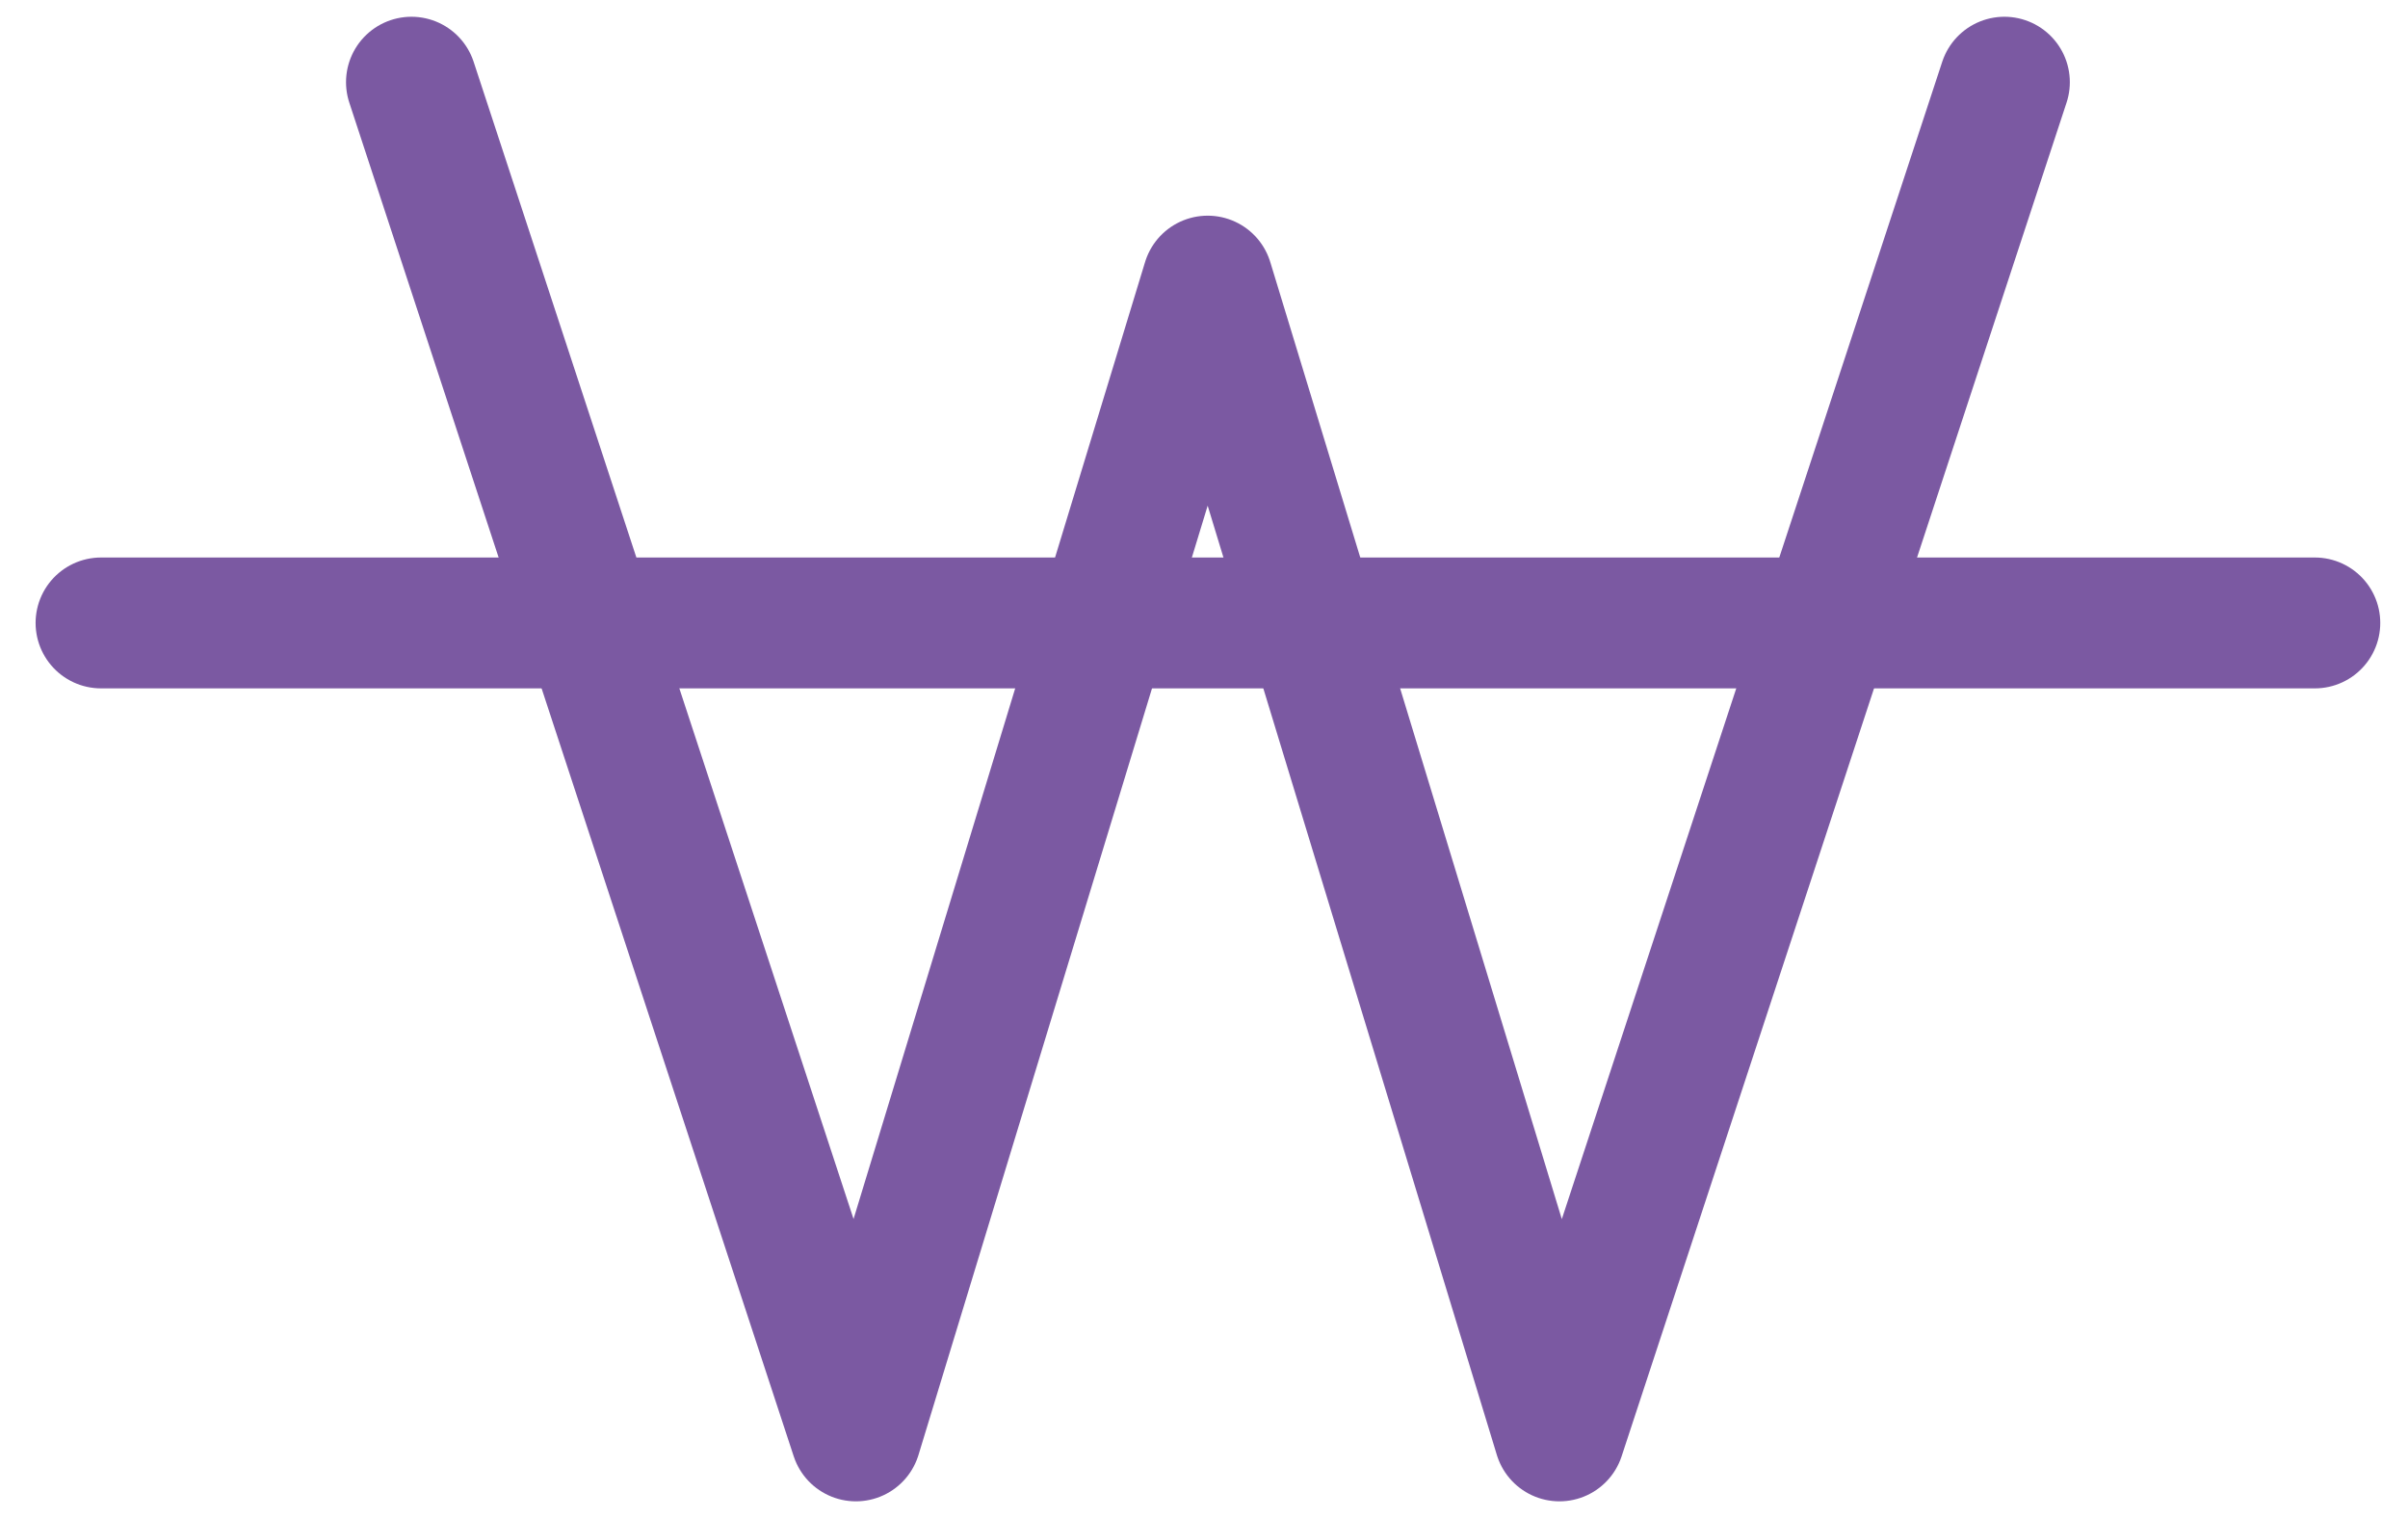
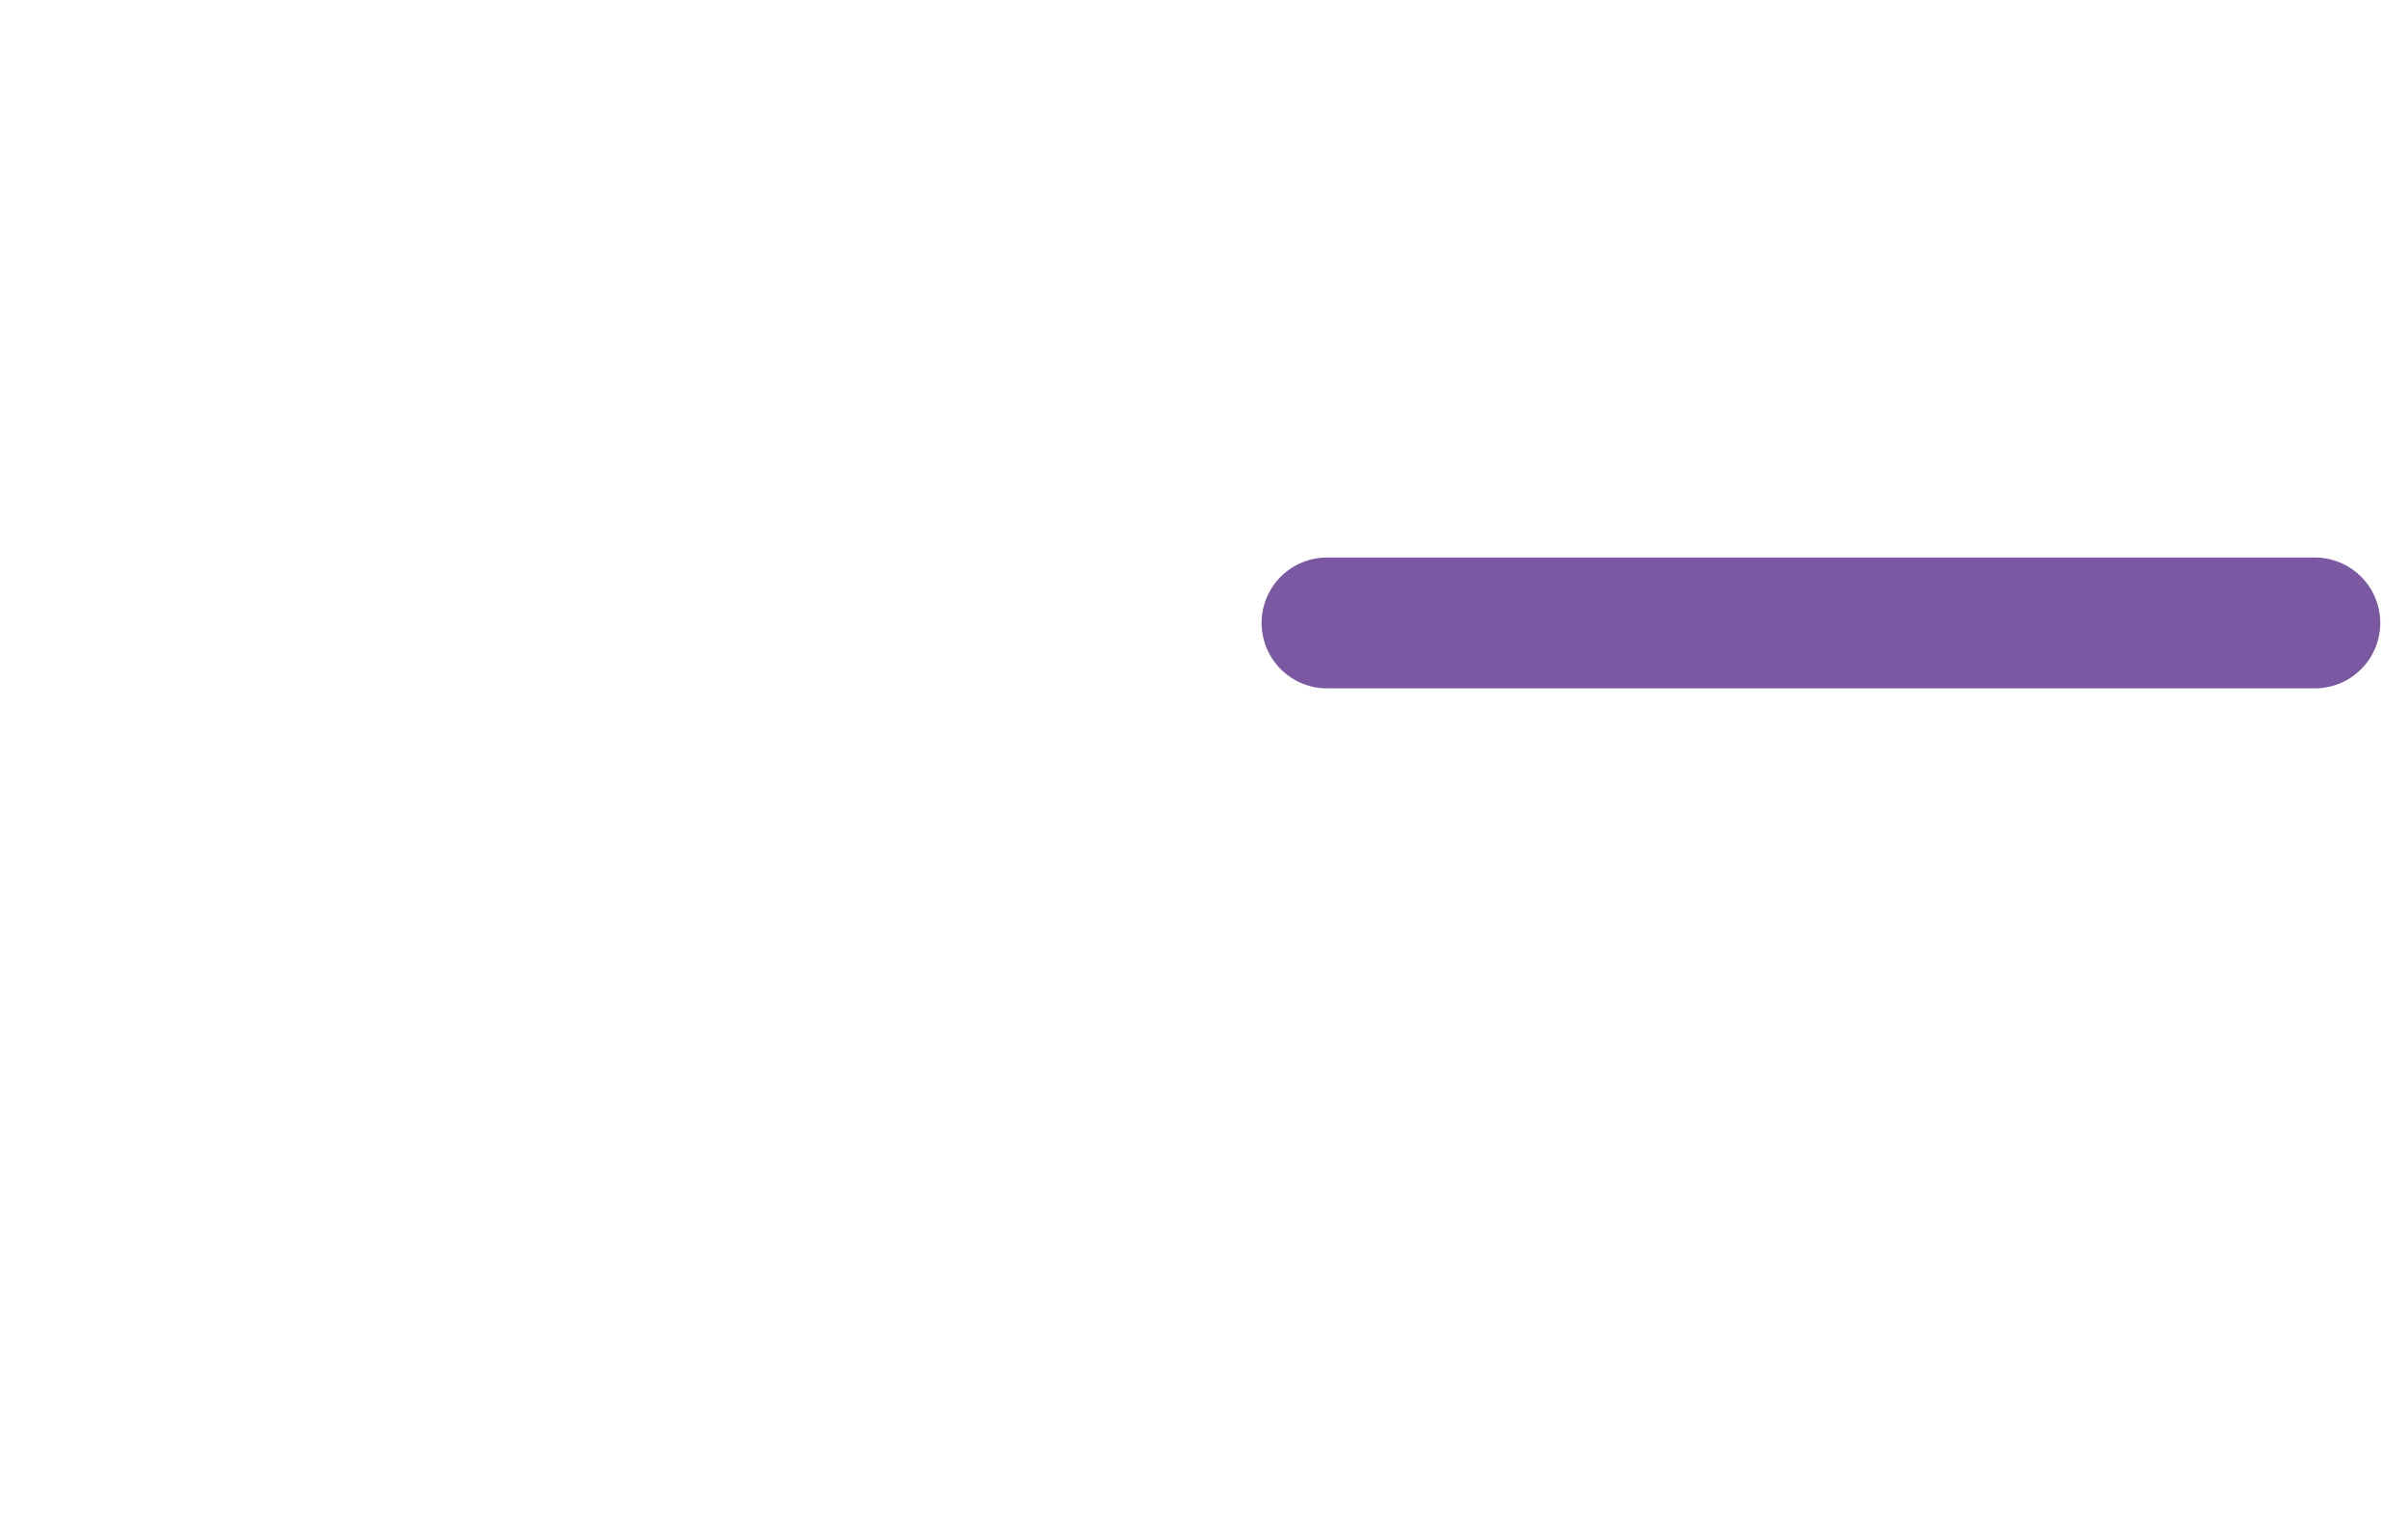
<svg xmlns="http://www.w3.org/2000/svg" version="1.1" id="레이어_1" x="0px" y="0px" viewBox="0 0 46 29" style="enable-background:new 0 0 46 29;" xml:space="preserve">
  <style type="text/css">
	.st0{fill:none;stroke:#7B59A2;stroke-width:2.5;stroke-linecap:round;stroke-linejoin:round;stroke-miterlimit:10;}
</style>
  <g>
-     <polyline class="st0" points="38.29,1.57 29.79,27.43 23.07,5.37 16.35,27.43 7.86,1.57  " />
    <g>
-       <line class="st0" x1="1.93" y1="11.9" x2="25.35" y2="11.9" />
      <line class="st0" x1="25.35" y1="11.9" x2="44.22" y2="11.9" />
    </g>
  </g>
</svg>